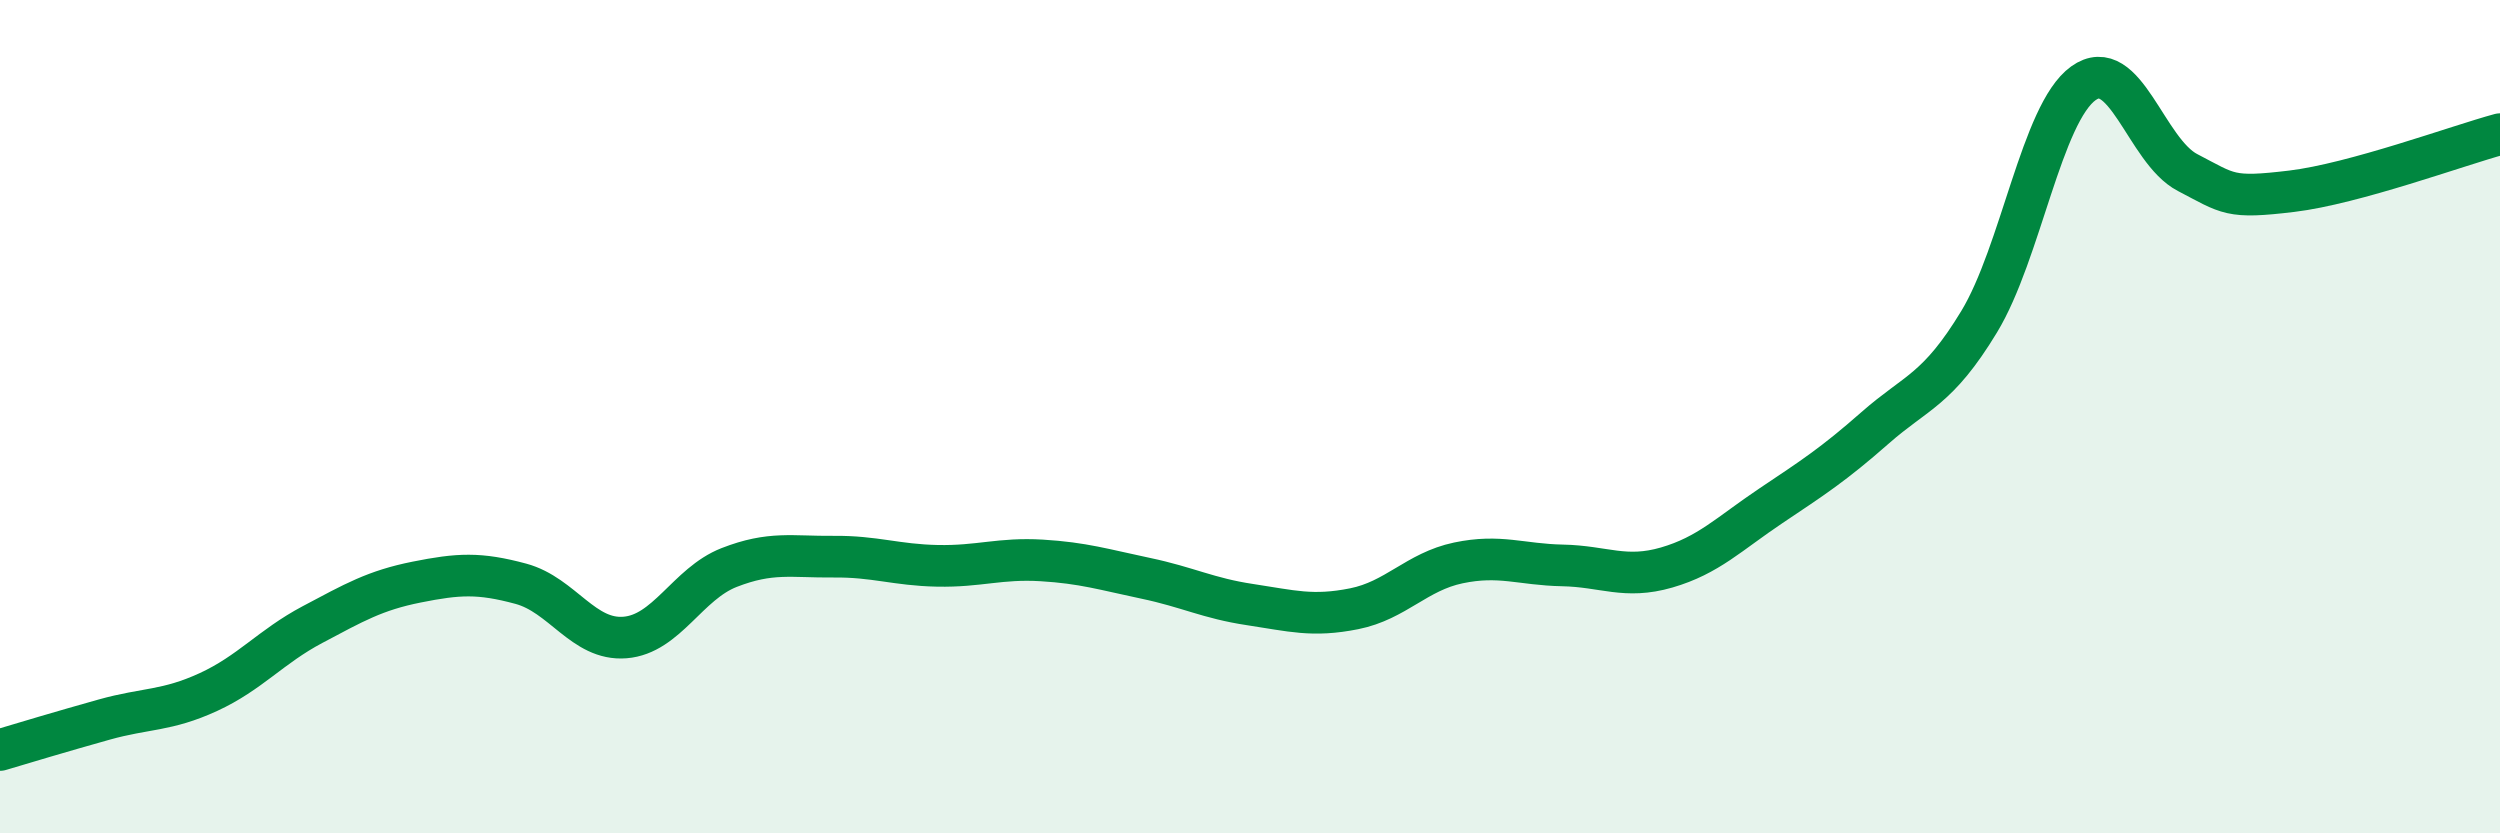
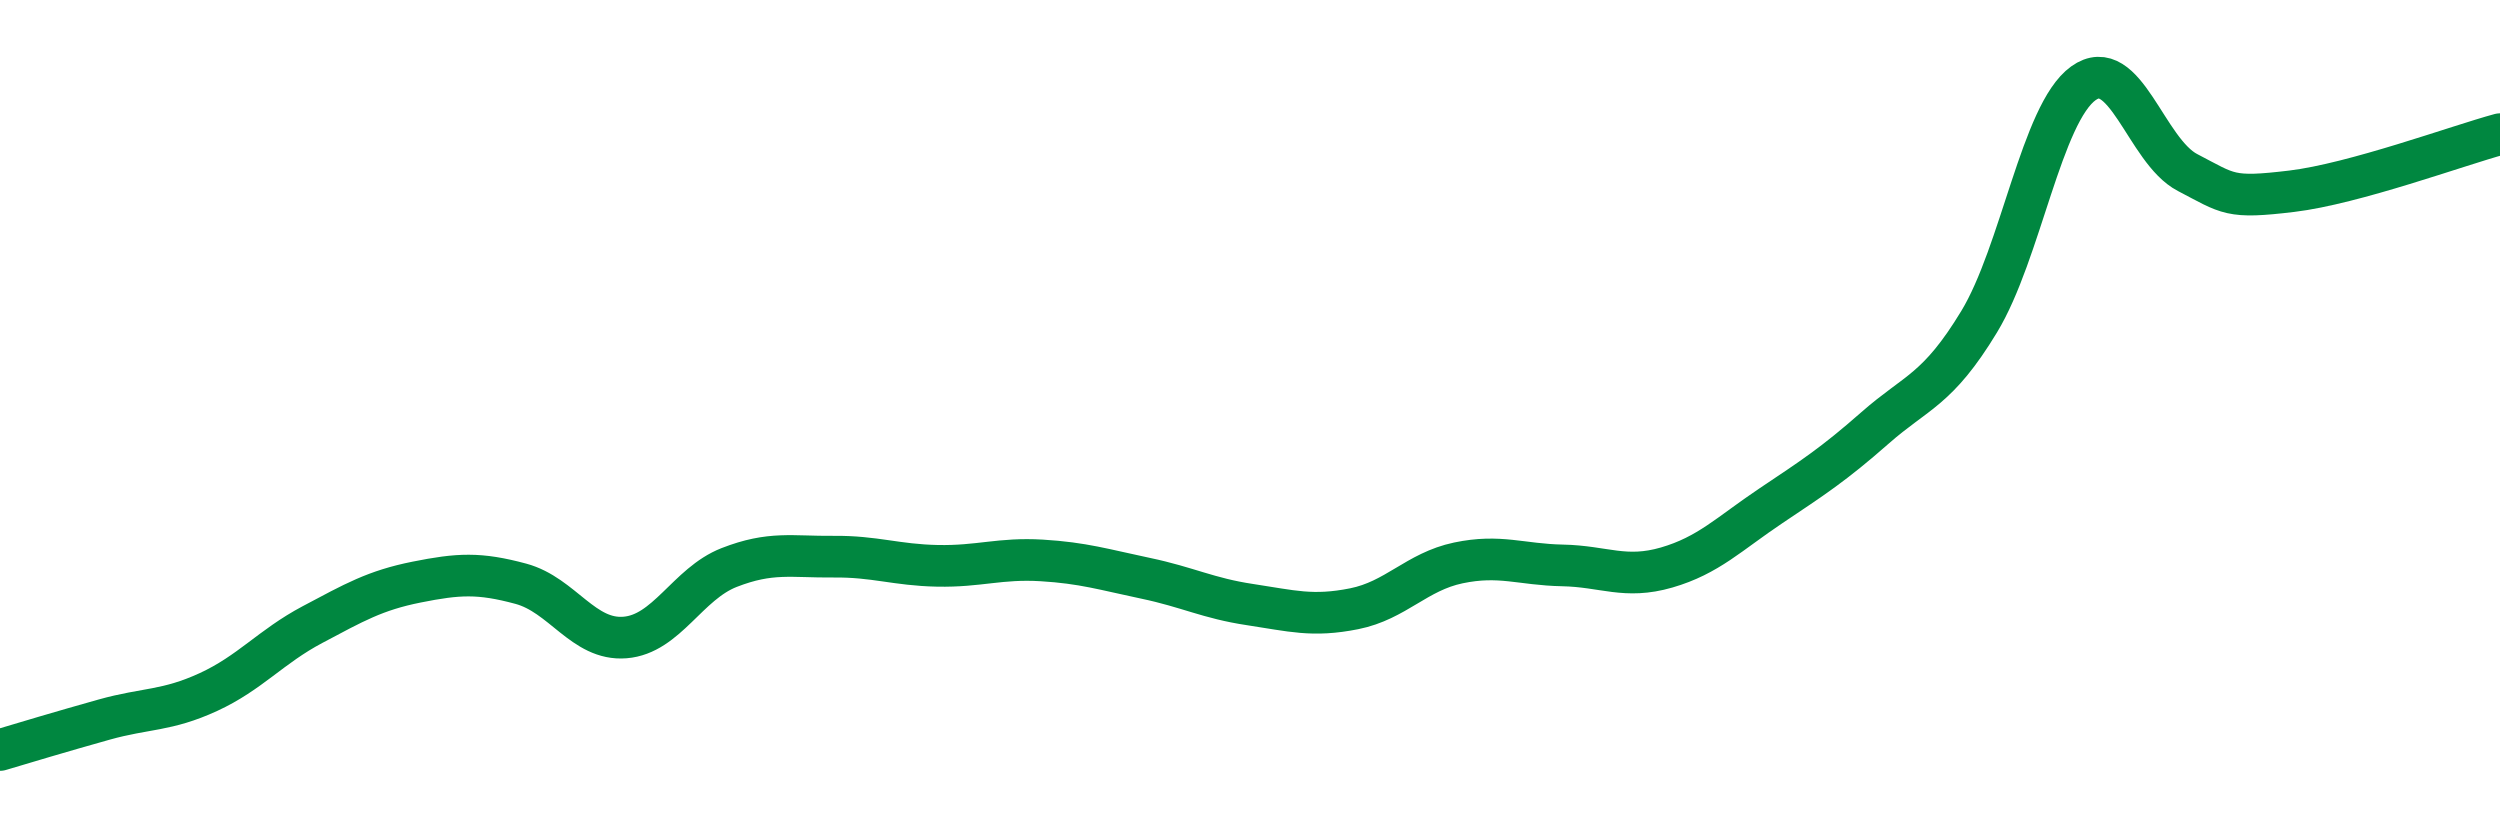
<svg xmlns="http://www.w3.org/2000/svg" width="60" height="20" viewBox="0 0 60 20">
-   <path d="M 0,18 C 0.5,17.85 1.5,17.55 2.5,17.27 C 3.5,16.99 4,17.07 5,16.61 C 6,16.15 6.5,15.52 7.5,14.99 C 8.5,14.46 9,14.17 10,13.97 C 11,13.77 11.5,13.74 12.5,14.01 C 13.5,14.28 14,15.38 15,15.3 C 16,15.22 16.5,14.01 17.5,13.62 C 18.5,13.23 19,13.37 20,13.36 C 21,13.35 21.5,13.56 22.5,13.58 C 23.5,13.6 24,13.39 25,13.45 C 26,13.51 26.5,13.67 27.5,13.88 C 28.5,14.09 29,14.36 30,14.51 C 31,14.66 31.5,14.81 32.5,14.61 C 33.5,14.41 34,13.72 35,13.51 C 36,13.3 36.5,13.55 37.5,13.57 C 38.5,13.59 39,13.91 40,13.62 C 41,13.33 41.5,12.81 42.5,12.14 C 43.5,11.47 44,11.15 45,10.27 C 46,9.39 46.5,9.37 47.5,7.72 C 48.5,6.07 49,2.72 50,2 C 51,1.28 51.5,3.62 52.5,4.14 C 53.5,4.66 53.5,4.77 55,4.59 C 56.5,4.41 59,3.49 60,3.22L60 20L0 20Z" fill="#008740" opacity="0.1" stroke-linecap="round" stroke-linejoin="round" />
  <path d="M 0,18 C 0.5,17.85 1.5,17.55 2.5,17.27 C 3.5,16.99 4,17.07 5,16.61 C 6,16.15 6.5,15.52 7.5,14.99 C 8.5,14.46 9,14.17 10,13.97 C 11,13.77 11.5,13.74 12.5,14.01 C 13.5,14.28 14,15.38 15,15.3 C 16,15.22 16.5,14.01 17.5,13.62 C 18.5,13.23 19,13.37 20,13.36 C 21,13.35 21.5,13.56 22.5,13.58 C 23.5,13.6 24,13.39 25,13.45 C 26,13.51 26.5,13.67 27.5,13.88 C 28.5,14.09 29,14.36 30,14.51 C 31,14.66 31.5,14.81 32.5,14.61 C 33.5,14.41 34,13.72 35,13.51 C 36,13.3 36.5,13.55 37.5,13.57 C 38.5,13.59 39,13.91 40,13.62 C 41,13.33 41.5,12.81 42.5,12.14 C 43.5,11.47 44,11.15 45,10.27 C 46,9.39 46.5,9.37 47.5,7.72 C 48.5,6.07 49,2.72 50,2 C 51,1.28 51.5,3.62 52.5,4.14 C 53.5,4.66 53.5,4.77 55,4.59 C 56.5,4.41 59,3.49 60,3.22" stroke="#008740" stroke-width="1" fill="none" stroke-linecap="round" stroke-linejoin="round" />
</svg>